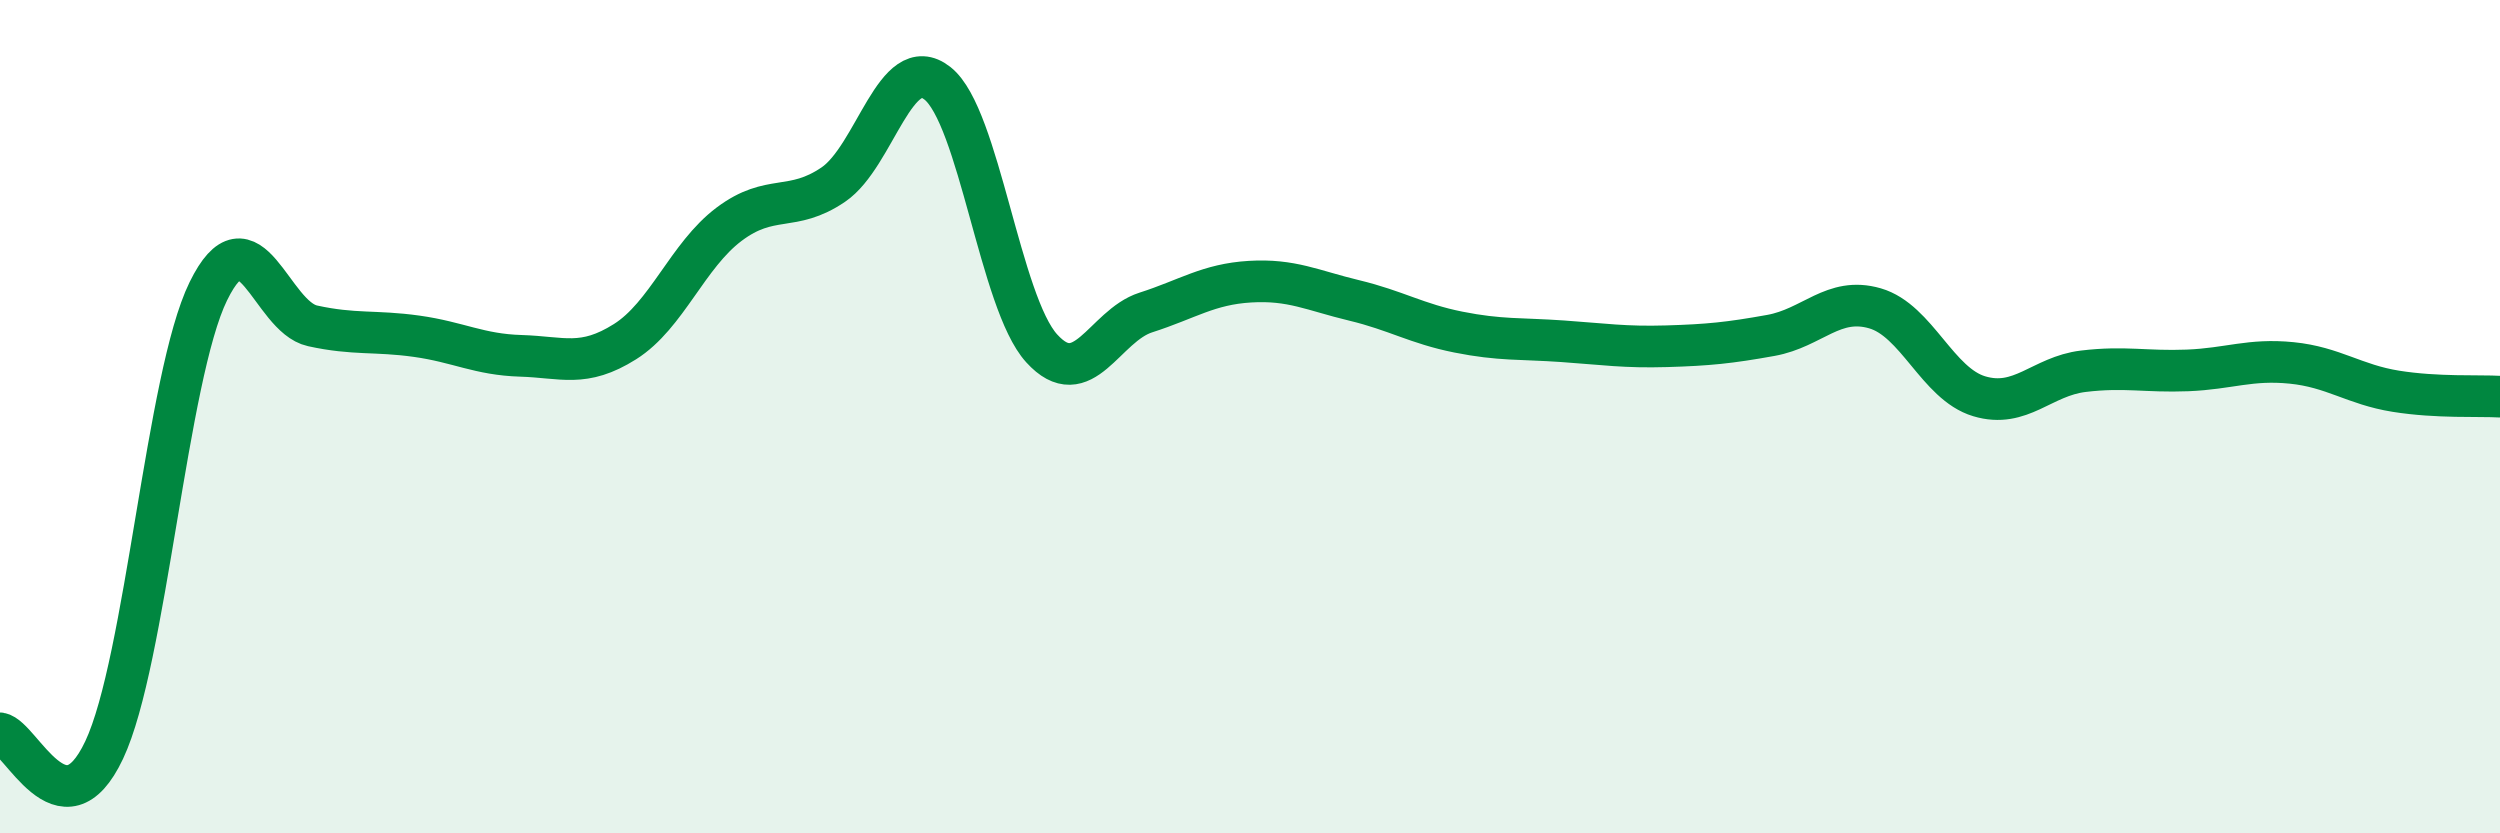
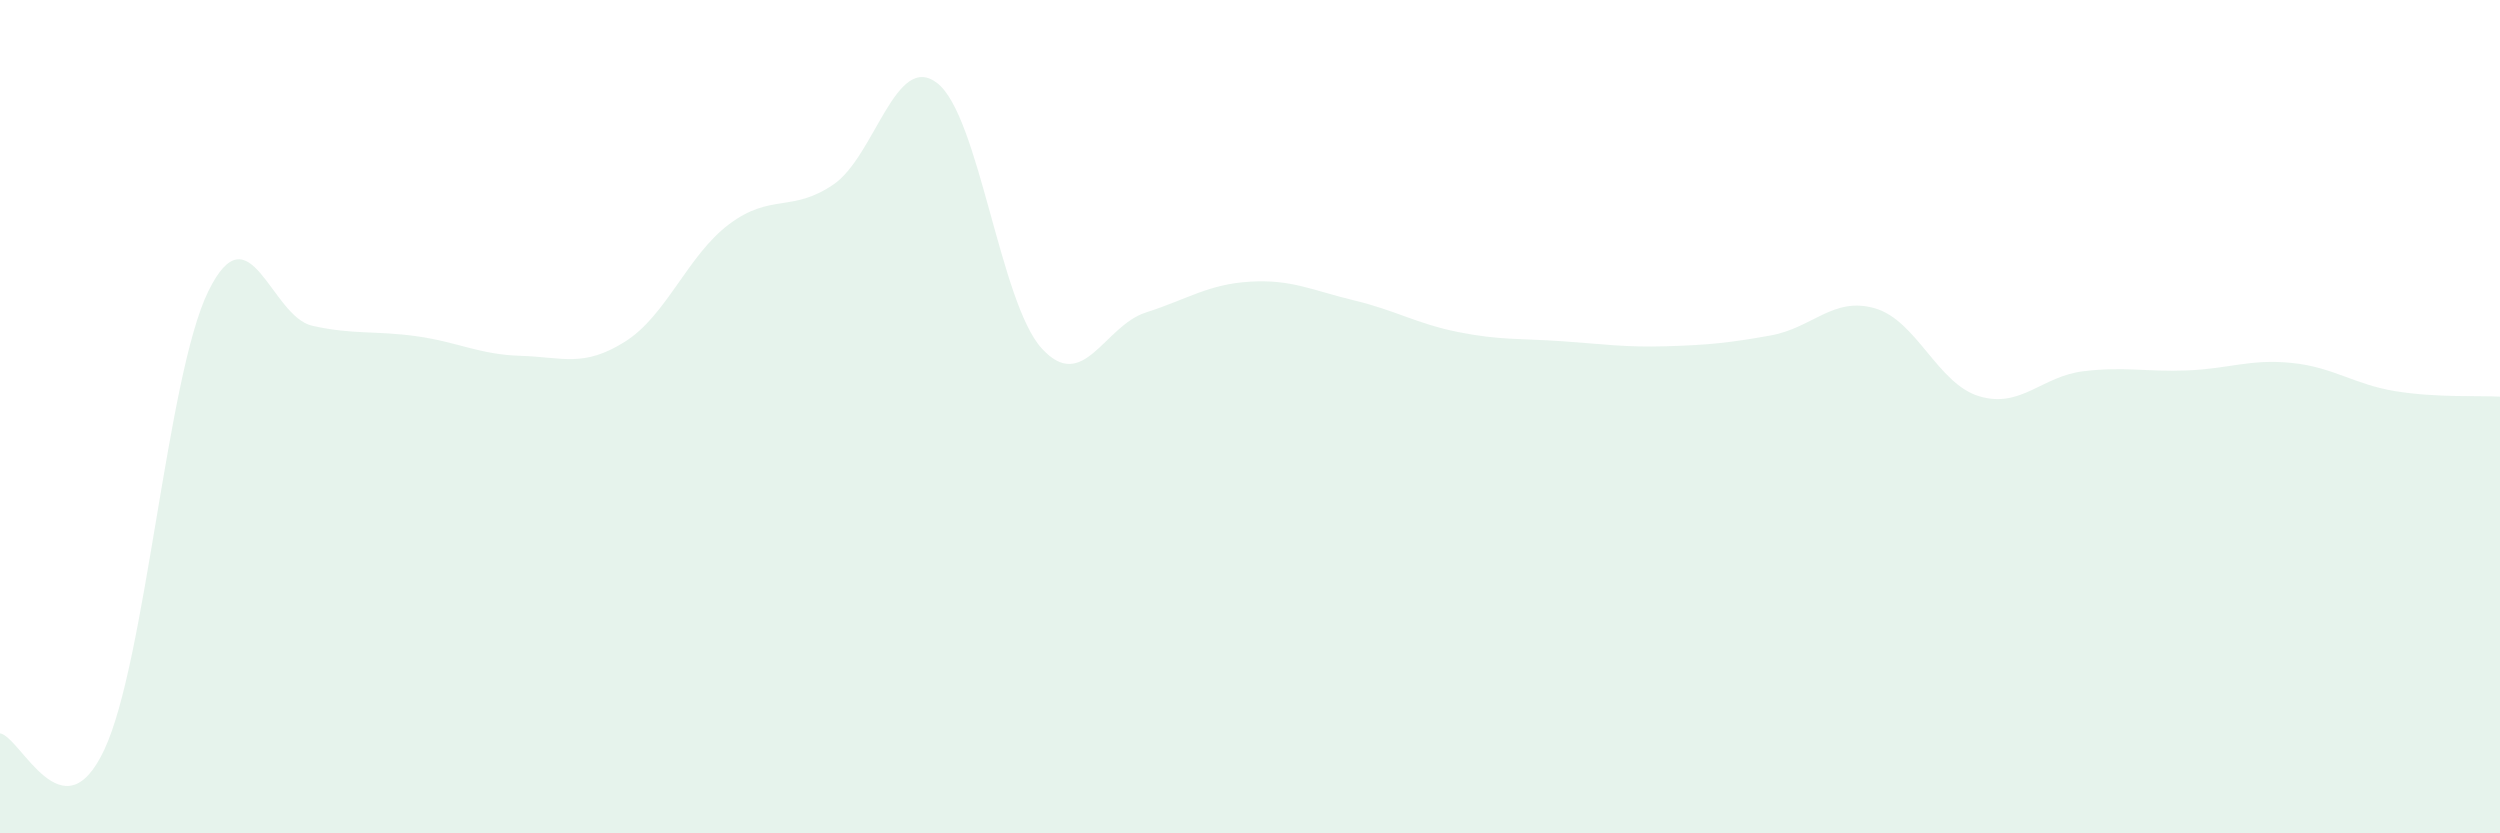
<svg xmlns="http://www.w3.org/2000/svg" width="60" height="20" viewBox="0 0 60 20">
  <path d="M 0,17.6 C 0.5,17.68 1.5,20.12 2.5,18 C 3.5,15.88 4,9.03 5,6.99 C 6,4.95 6.5,7.6 7.5,7.82 C 8.5,8.04 9,7.93 10,8.07 C 11,8.21 11.5,8.51 12.5,8.54 C 13.5,8.57 14,8.83 15,8.2 C 16,7.57 16.5,6.13 17.5,5.38 C 18.5,4.63 19,5.11 20,4.43 C 21,3.75 21.5,1.21 22.5,2 C 23.5,2.79 24,7.26 25,8.36 C 26,9.46 26.5,7.82 27.5,7.5 C 28.5,7.18 29,6.82 30,6.76 C 31,6.7 31.5,6.97 32.5,7.21 C 33.5,7.45 34,7.77 35,7.97 C 36,8.17 36.5,8.12 37.5,8.19 C 38.5,8.26 39,8.34 40,8.31 C 41,8.28 41.5,8.23 42.5,8.05 C 43.5,7.87 44,7.11 45,7.4 C 46,7.69 46.5,9.21 47.5,9.51 C 48.5,9.81 49,9.03 50,8.91 C 51,8.79 51.5,8.93 52.5,8.89 C 53.5,8.85 54,8.61 55,8.71 C 56,8.81 56.5,9.23 57.5,9.39 C 58.5,9.55 59.5,9.49 60,9.52L60 20L0 20Z" fill="#008740" opacity="0.1" stroke-linecap="round" stroke-linejoin="round" />
-   <path d="M 0,17.6 C 0.5,17.68 1.5,20.12 2.5,18 C 3.5,15.88 4,9.03 5,6.99 C 6,4.95 6.5,7.6 7.5,7.82 C 8.5,8.04 9,7.93 10,8.07 C 11,8.21 11.5,8.51 12.5,8.54 C 13.5,8.57 14,8.83 15,8.2 C 16,7.57 16.5,6.13 17.5,5.38 C 18.5,4.63 19,5.11 20,4.43 C 21,3.75 21.5,1.21 22.5,2 C 23.5,2.79 24,7.26 25,8.36 C 26,9.46 26.5,7.82 27.5,7.5 C 28.5,7.18 29,6.82 30,6.76 C 31,6.7 31.5,6.97 32.5,7.21 C 33.5,7.45 34,7.77 35,7.97 C 36,8.17 36.5,8.12 37.5,8.19 C 38.5,8.26 39,8.34 40,8.31 C 41,8.28 41.5,8.23 42.5,8.05 C 43.5,7.87 44,7.11 45,7.4 C 46,7.69 46.5,9.21 47.5,9.51 C 48.5,9.81 49,9.03 50,8.91 C 51,8.79 51.5,8.93 52.5,8.89 C 53.5,8.85 54,8.61 55,8.71 C 56,8.81 56.5,9.23 57.5,9.39 C 58.5,9.55 59.5,9.49 60,9.52" stroke="#008740" stroke-width="1" fill="none" stroke-linecap="round" stroke-linejoin="round" />
</svg>